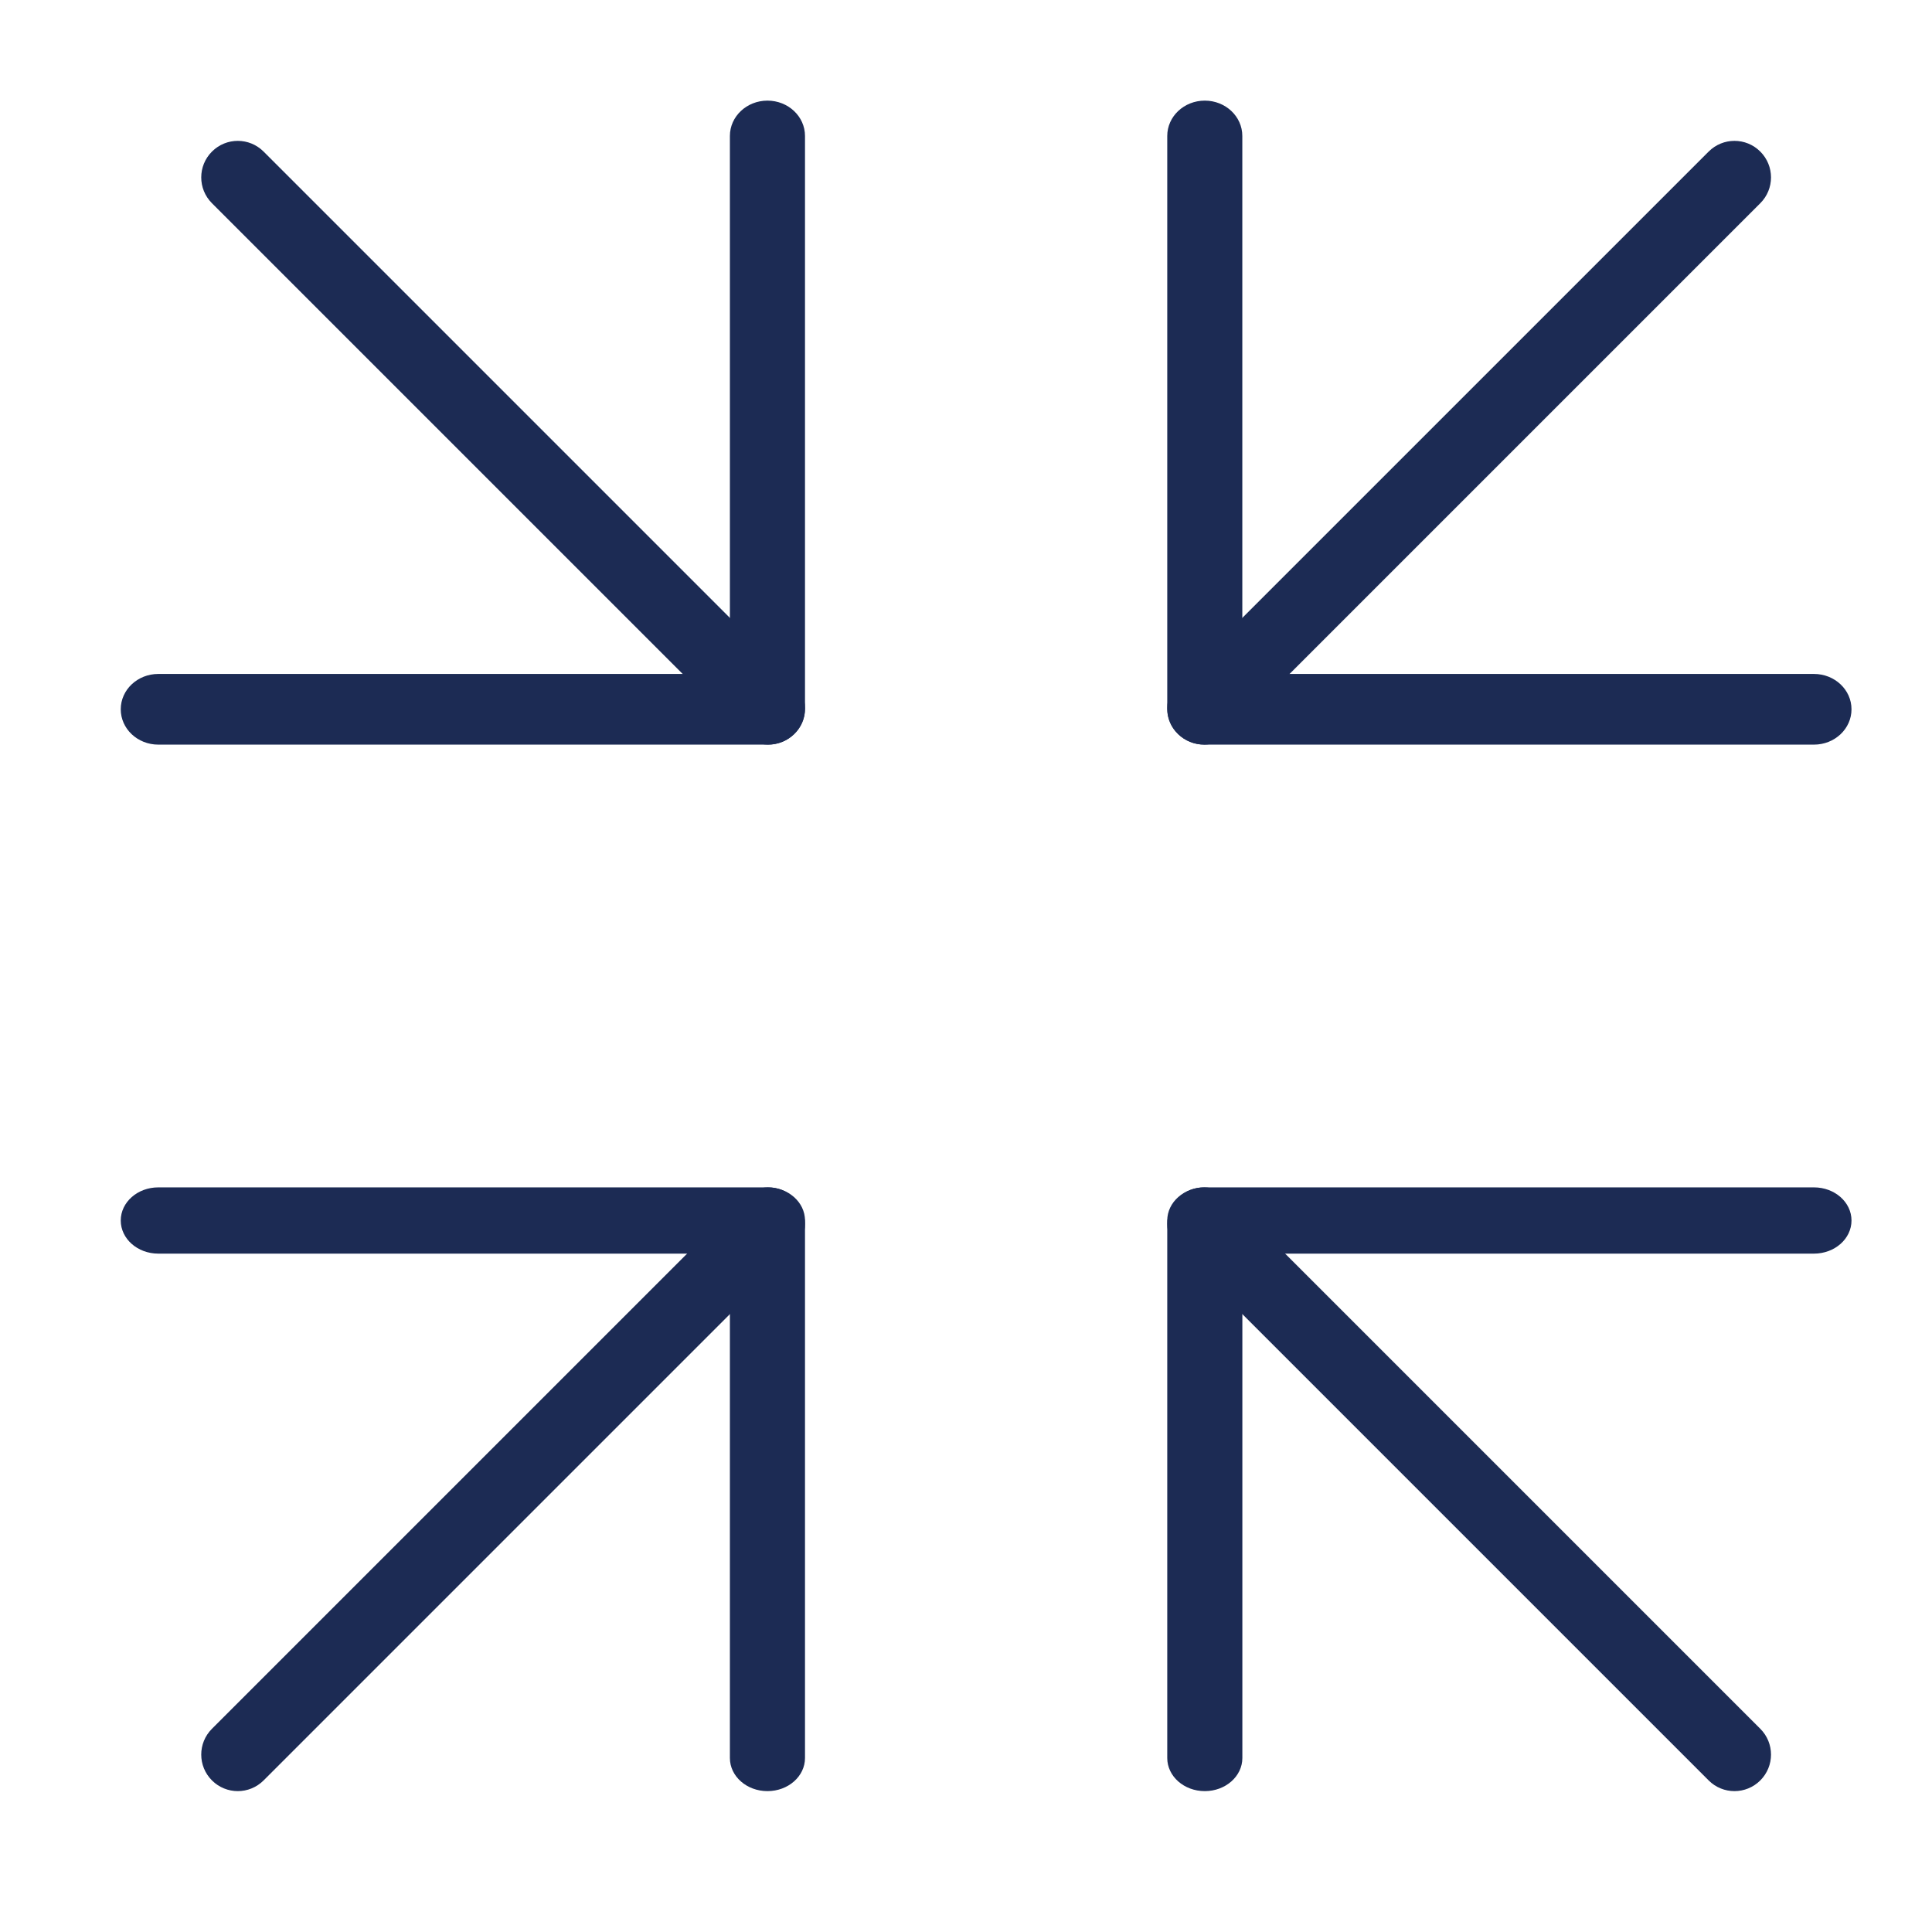
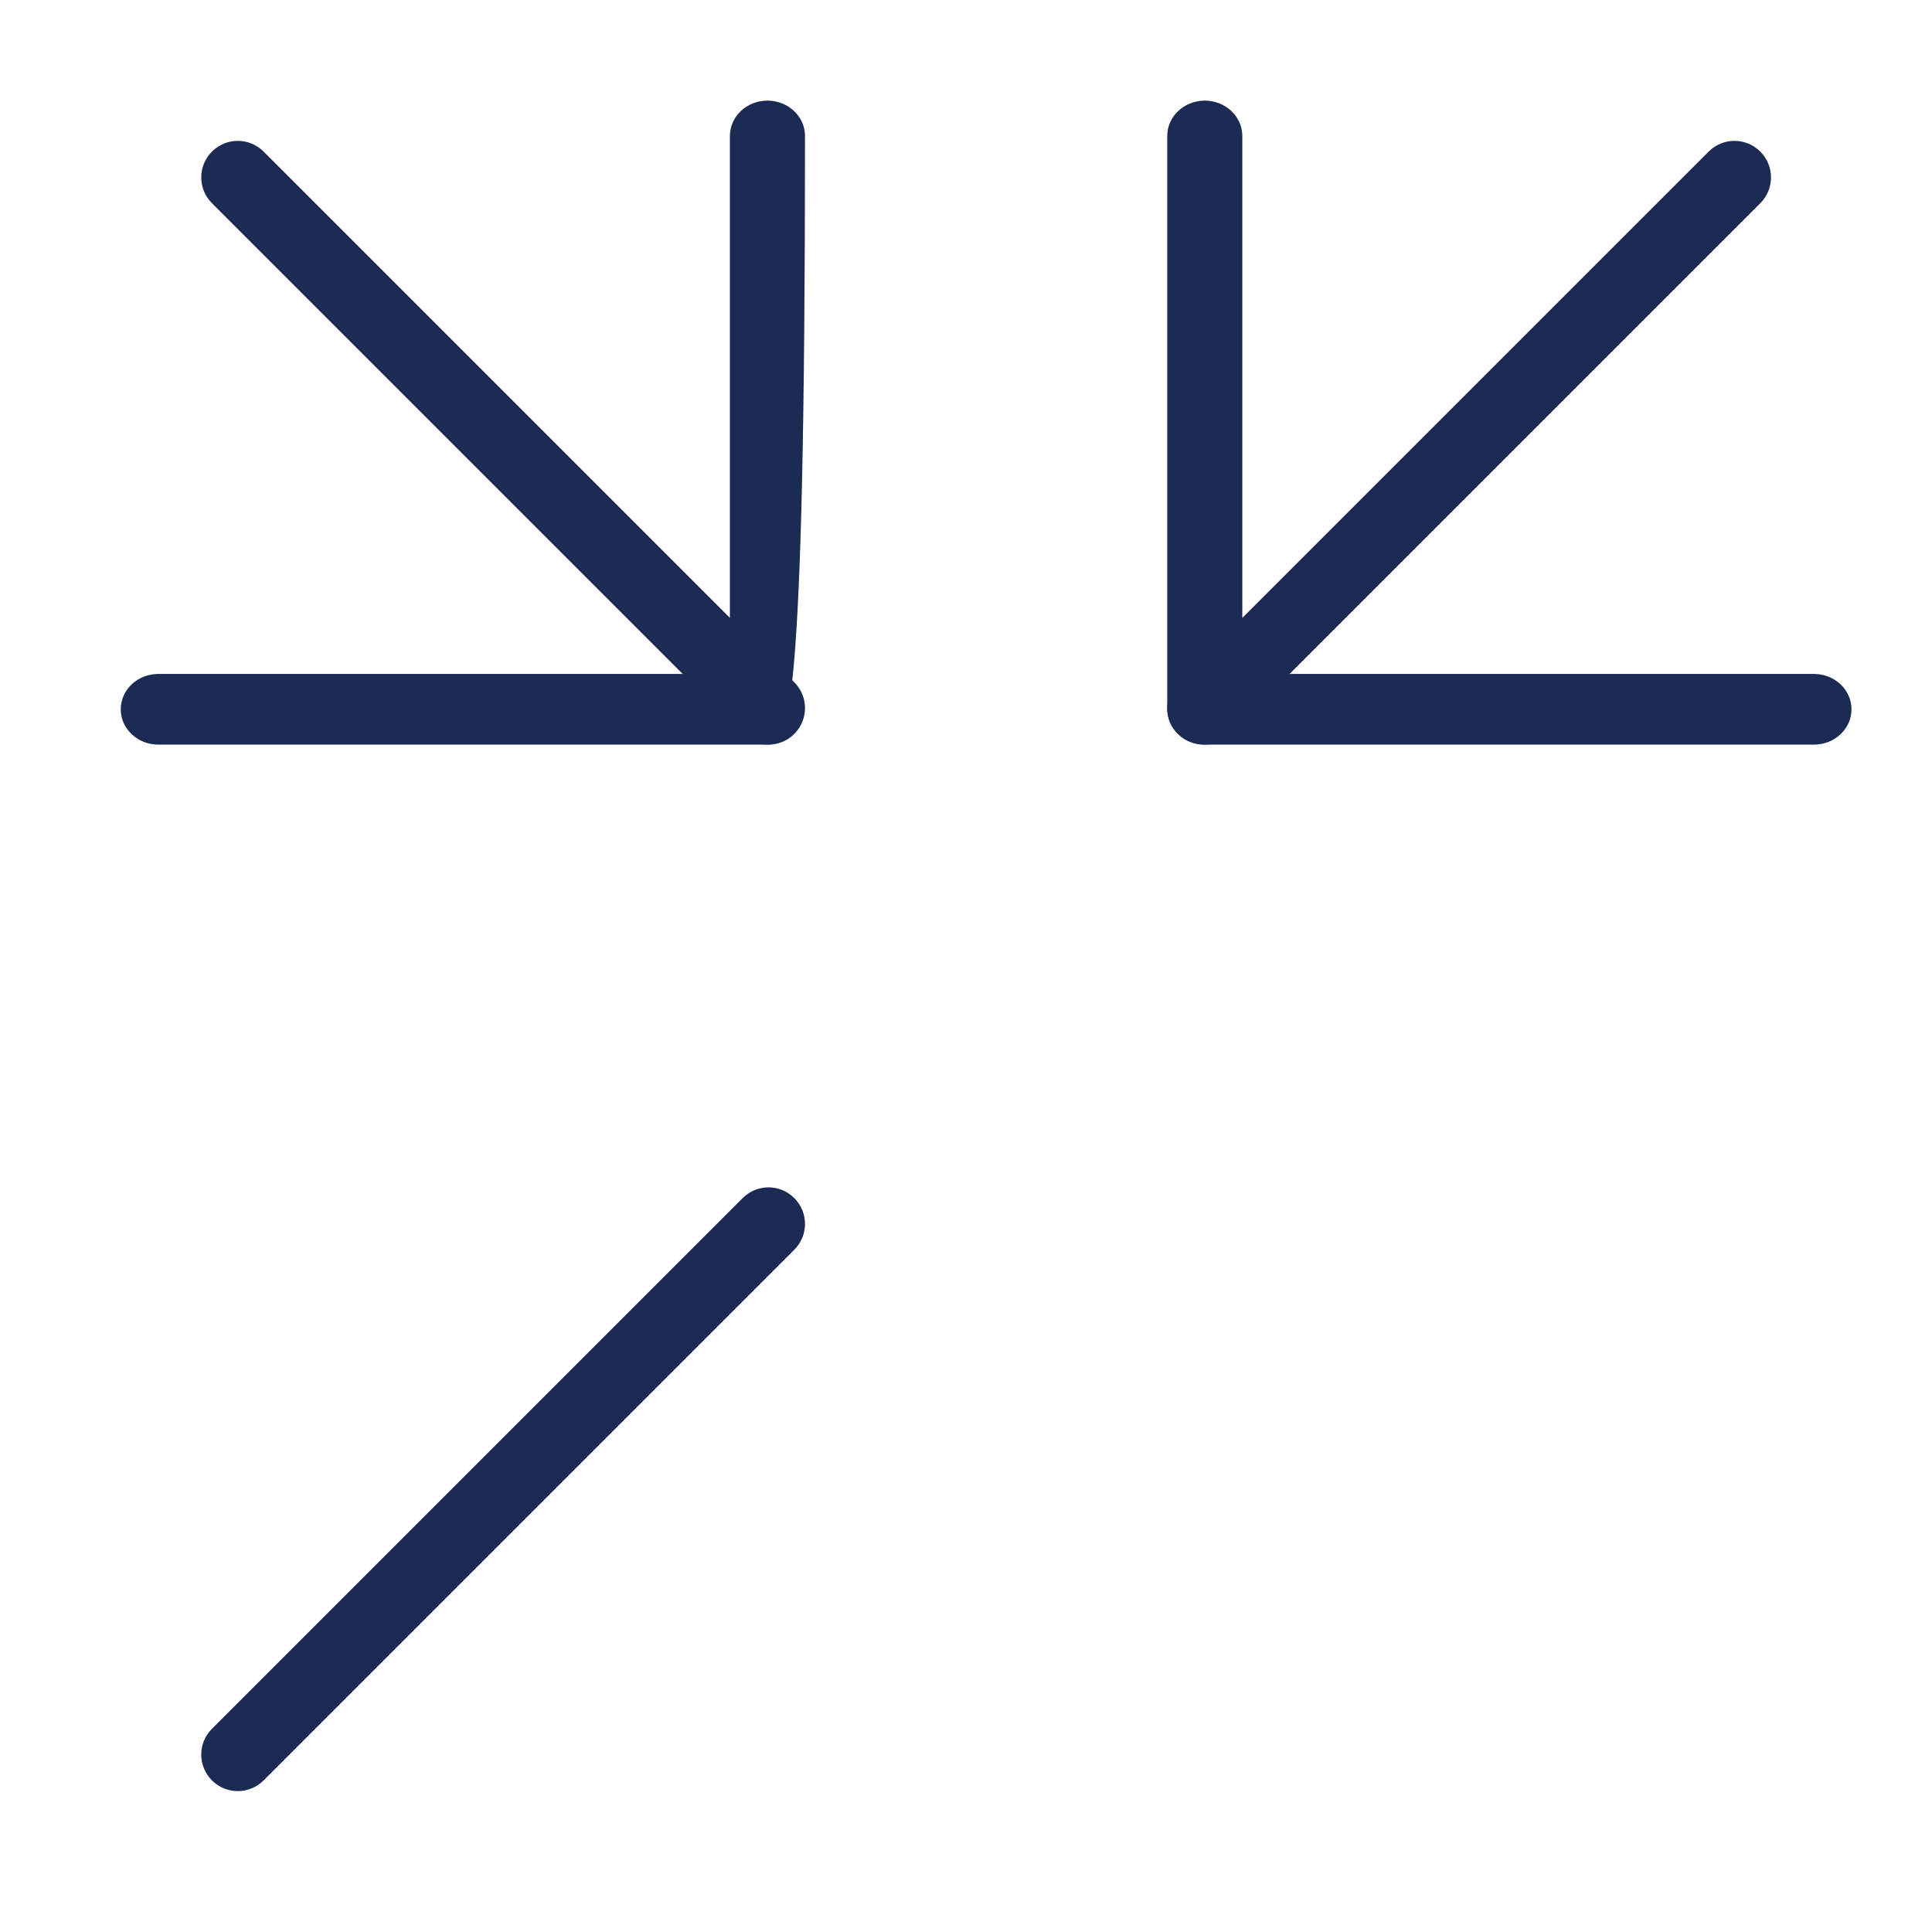
<svg xmlns="http://www.w3.org/2000/svg" width="48" height="48" viewBox="0 0 48 48" fill="none">
-   <path d="M19.067 18.5H3.933C3.417 18.5 3 18.107 3 17.622C3 17.137 3.417 16.744 3.933 16.744H18.134V3.378C18.134 2.893 18.552 2.5 19.067 2.5C19.583 2.5 20 2.893 20 3.378V17.622C20 18.107 19.583 18.5 19.067 18.5Z" fill="#1C2B54" />
-   <path d="M19.067 44.5C18.552 44.5 18.134 44.132 18.134 43.677V31.146H3.933C3.417 31.146 3 30.778 3 30.323C3 29.868 3.417 29.5 3.933 29.5H19.067C19.583 29.5 20 29.868 20 30.323V43.677C20 44.132 19.583 44.5 19.067 44.5Z" fill="#1C2B54" />
-   <path d="M29.933 44.5C29.417 44.5 29 44.132 29 43.677V30.323C29 29.868 29.417 29.5 29.933 29.5H45.067C45.583 29.5 46 29.868 46 30.323C46 30.778 45.583 31.146 45.067 31.146H30.866V43.677C30.866 44.132 30.448 44.5 29.933 44.5Z" fill="#1C2B54" />
+   <path d="M19.067 18.5H3.933C3.417 18.5 3 18.107 3 17.622C3 17.137 3.417 16.744 3.933 16.744H18.134V3.378C18.134 2.893 18.552 2.5 19.067 2.5C19.583 2.5 20 2.893 20 3.378C20 18.107 19.583 18.5 19.067 18.5Z" fill="#1C2B54" />
  <path d="M45.067 18.5H29.933C29.417 18.5 29 18.107 29 17.622V3.378C29 2.893 29.417 2.5 29.933 2.5C30.448 2.5 30.865 2.893 30.865 3.378V16.744H45.067C45.583 16.744 46 17.137 46 17.622C46 18.107 45.583 18.5 45.067 18.5Z" fill="#1C2B54" />
  <path d="M19.092 18.5C18.861 18.5 18.628 18.411 18.451 18.234L5.266 5.049C4.911 4.694 4.911 4.121 5.266 3.766C5.621 3.411 6.194 3.411 6.549 3.766L19.734 16.951C20.089 17.306 20.089 17.879 19.734 18.234C19.557 18.411 19.324 18.5 19.092 18.5Z" fill="#1C2B54" />
-   <path d="M43.092 44.5C42.861 44.5 42.627 44.411 42.451 44.234L29.266 31.049C28.911 30.695 28.911 30.121 29.266 29.766C29.621 29.411 30.194 29.411 30.549 29.766L43.734 42.951C44.089 43.306 44.089 43.879 43.734 44.234C43.557 44.411 43.324 44.5 43.092 44.5Z" fill="#1C2B54" />
  <path d="M5.908 44.5C5.676 44.5 5.443 44.411 5.266 44.234C4.911 43.879 4.911 43.306 5.266 42.951L18.451 29.766C18.806 29.411 19.379 29.411 19.734 29.766C20.089 30.121 20.089 30.695 19.734 31.049L6.549 44.234C6.372 44.411 6.139 44.5 5.908 44.5Z" fill="#1C2B54" />
  <path d="M29.908 18.499C29.676 18.499 29.443 18.41 29.266 18.233C28.911 17.878 28.911 17.305 29.266 16.95L42.451 3.766C42.806 3.411 43.379 3.411 43.734 3.766C44.089 4.121 44.089 4.694 43.734 5.049L30.549 18.234C30.372 18.411 30.139 18.5 29.908 18.5V18.499Z" fill="#1C2B54" />
</svg>